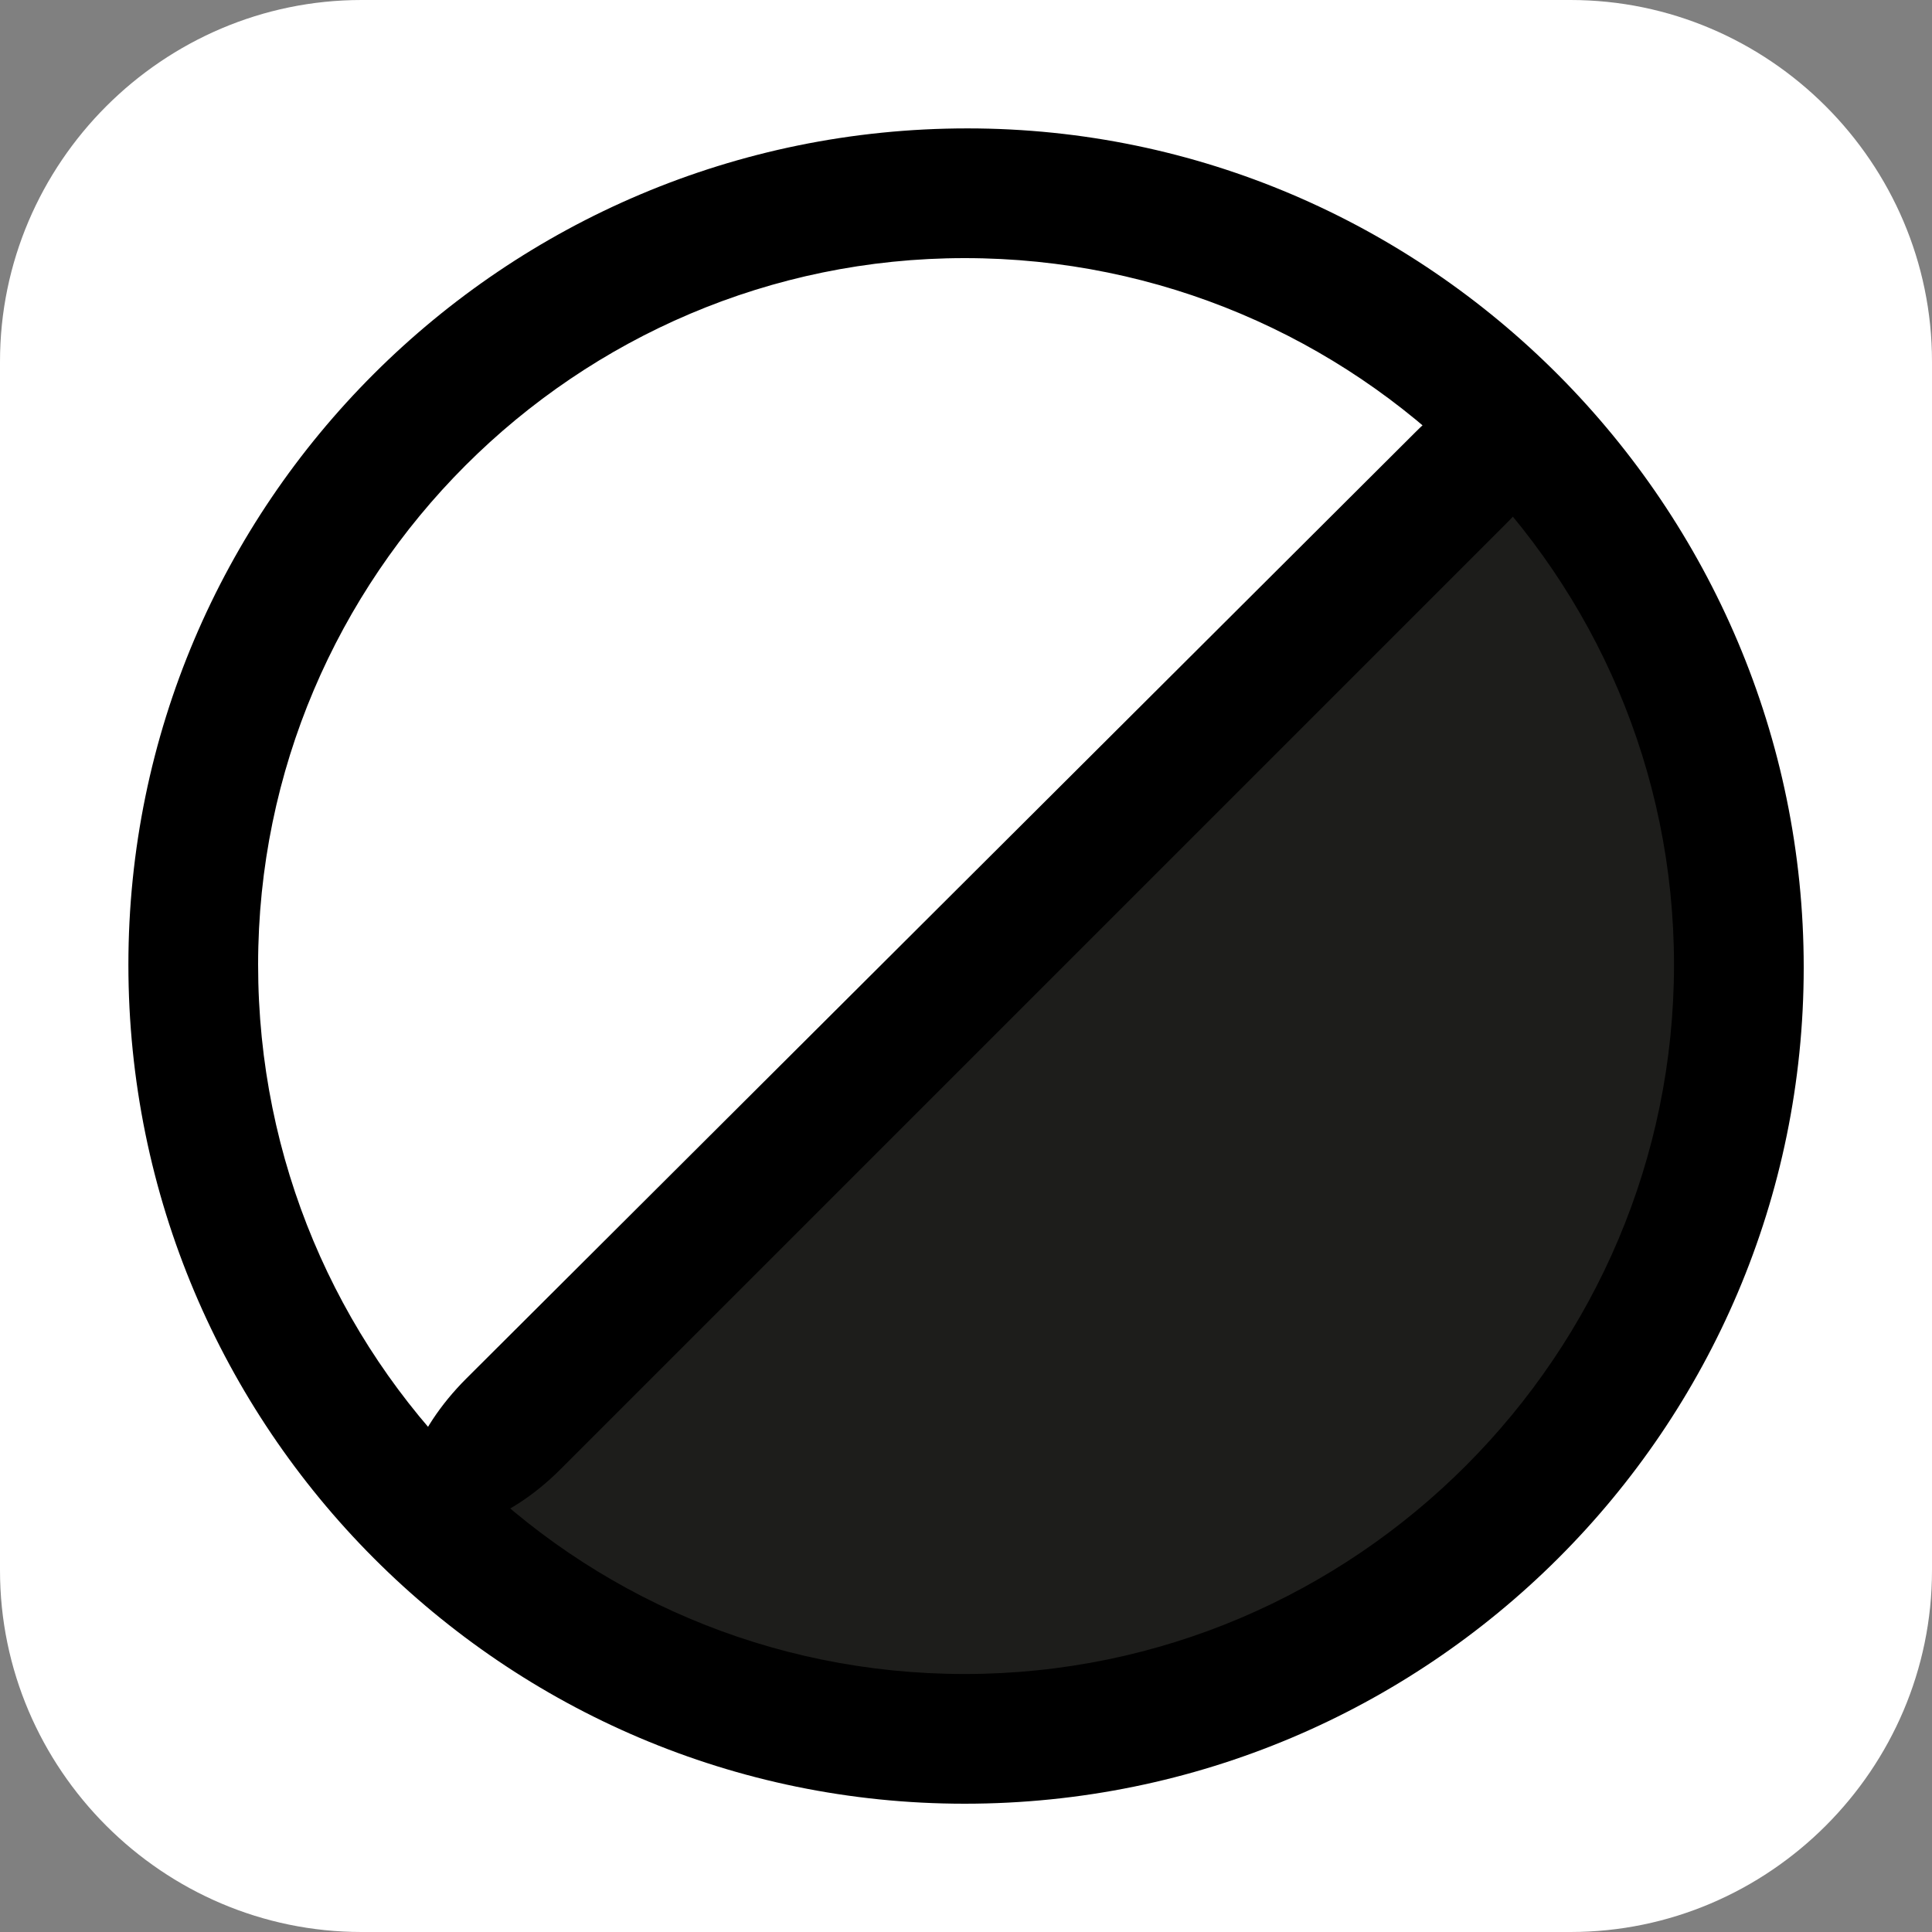
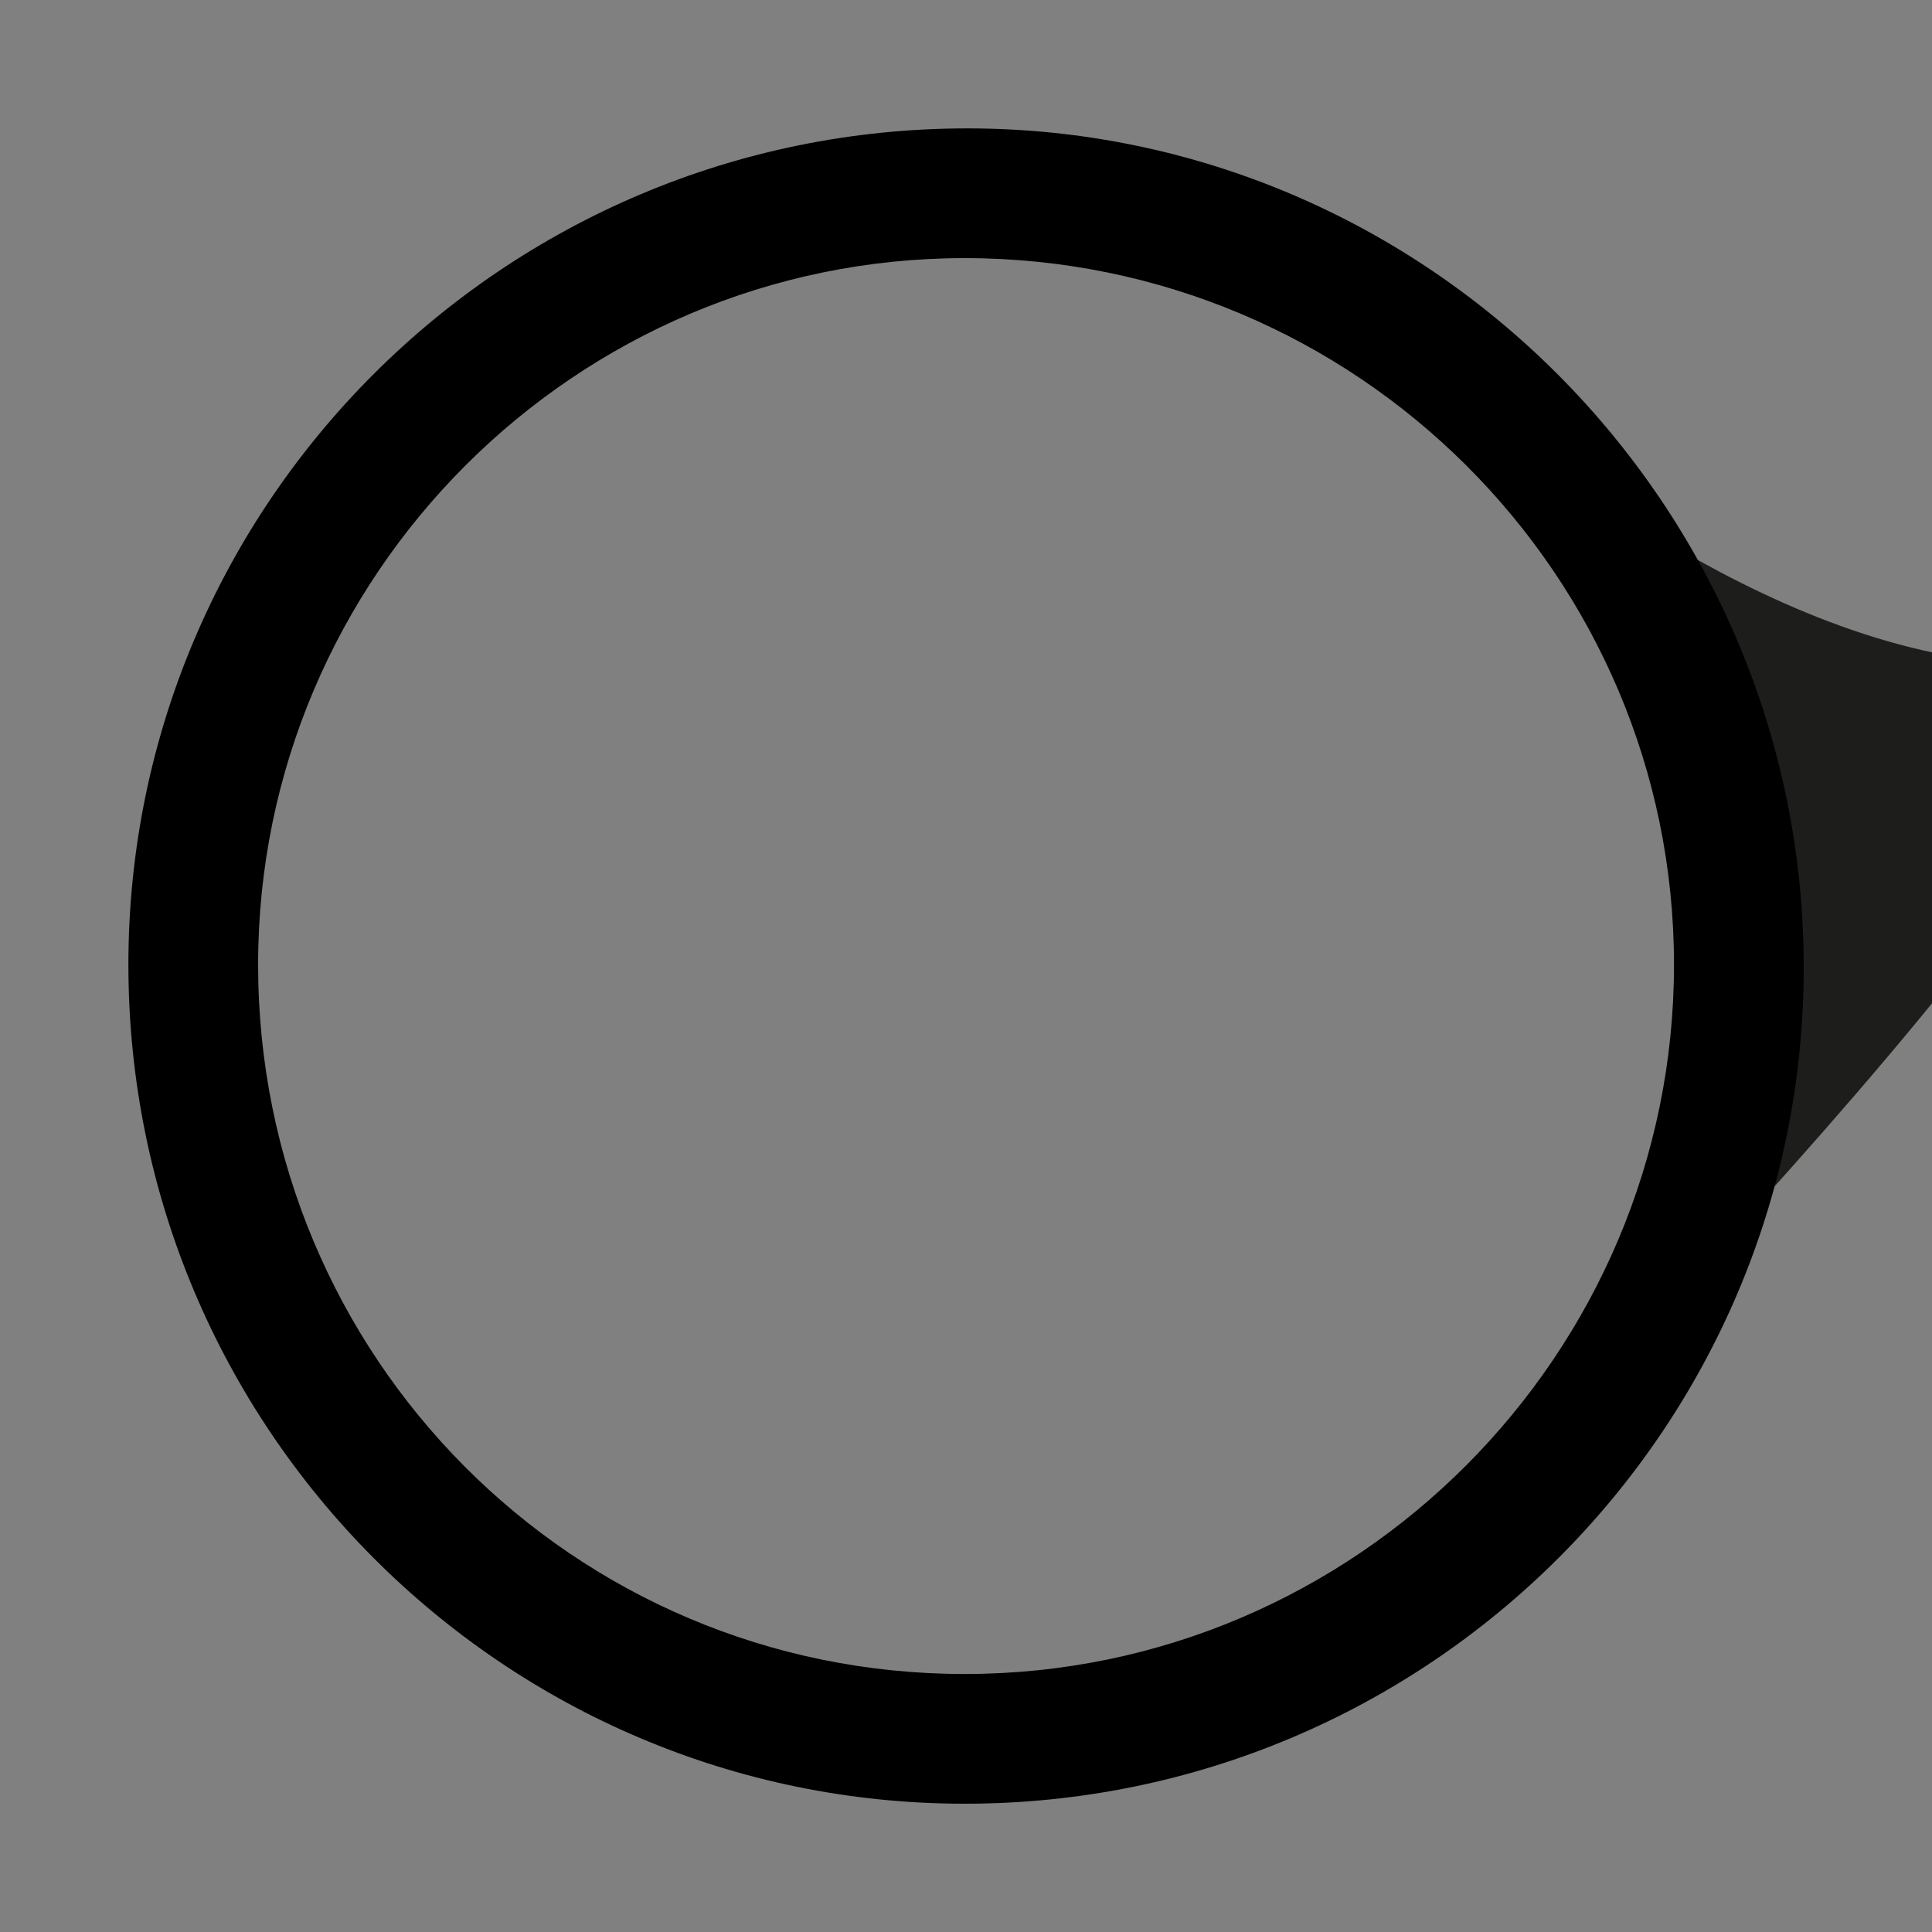
<svg xmlns="http://www.w3.org/2000/svg" version="1.1" id="Ebene_1" x="0px" y="0px" viewBox="0 0 70 70" style="enable-background:new 0 0 70 70;" xml:space="preserve">
  <rect x="0" y="0" width="70" height="70" fill="#808080" stroke="none" />
  <style type="text/css">
	.st0{fill:#FFFFFF;}
	.st1{fill:#1D1D1B;}
</style>
  <g id="eye-able-black-white_2_" transform="translate(70 70) rotate(180)">
-     <path id="Path_549" class="st0" d="M56.9,70H13.1C5.9,70,0,64.1,0,56.9V13.1C0,5.9,5.9,0,13.1,0h43.8C64.1,0,70,5.9,70,13.1v43.8   C70,64.1,64.1,70,56.9,70z" />
-     <path id="Path_550" class="st1" d="M15.2,16.9L6.8,34.6l7.9,19.3l39.7-38.3c0,0-10.3-8.7-19.7-7.9S15.2,16.9,15.2,16.9z" />
-     <path id="Path_551" class="st0" d="M55,53.8l8.4-17.7l-8-19.3L15.8,55.1c0,0,10.3,8.7,19.7,7.9S55,53.8,55,53.8z" />
+     <path id="Path_550" class="st1" d="M15.2,16.9L6.8,34.6l7.9,19.3c0,0-10.3-8.7-19.7-7.9S15.2,16.9,15.2,16.9z" />
    <g id="Group_250" transform="translate(4.648 4.648)">
      <g id="Group_249">
        <path id="Path_552" d="M30.4,0C13.6,0,0,13.6,0,30.3s13.6,30.4,30.3,30.4c16.8,0,30.4-13.6,30.4-30.3c0,0,0,0,0,0     C60.7,13.6,47.1,0,30.4,0z M30.4,56C16.2,56,4.7,44.5,4.7,30.4S16.2,4.7,30.4,4.7S56,16.2,56,30.4C56,44.5,44.5,56,30.4,56z" />
      </g>
    </g>
    <g id="Group_252" transform="translate(13.209 14.549)">
      <g id="Group_251">
-         <path id="Path_553" d="M36.5,2.2L2.2,36.5c-1.9,1.9-2.7,4.2-1.8,5.1s3.2,0.1,5.1-1.8L39.9,5.5c1.9-1.9,2.7-4.2,1.8-5.1     S38.4,0.3,36.5,2.2z" />
-       </g>
+         </g>
    </g>
  </g>
</svg>